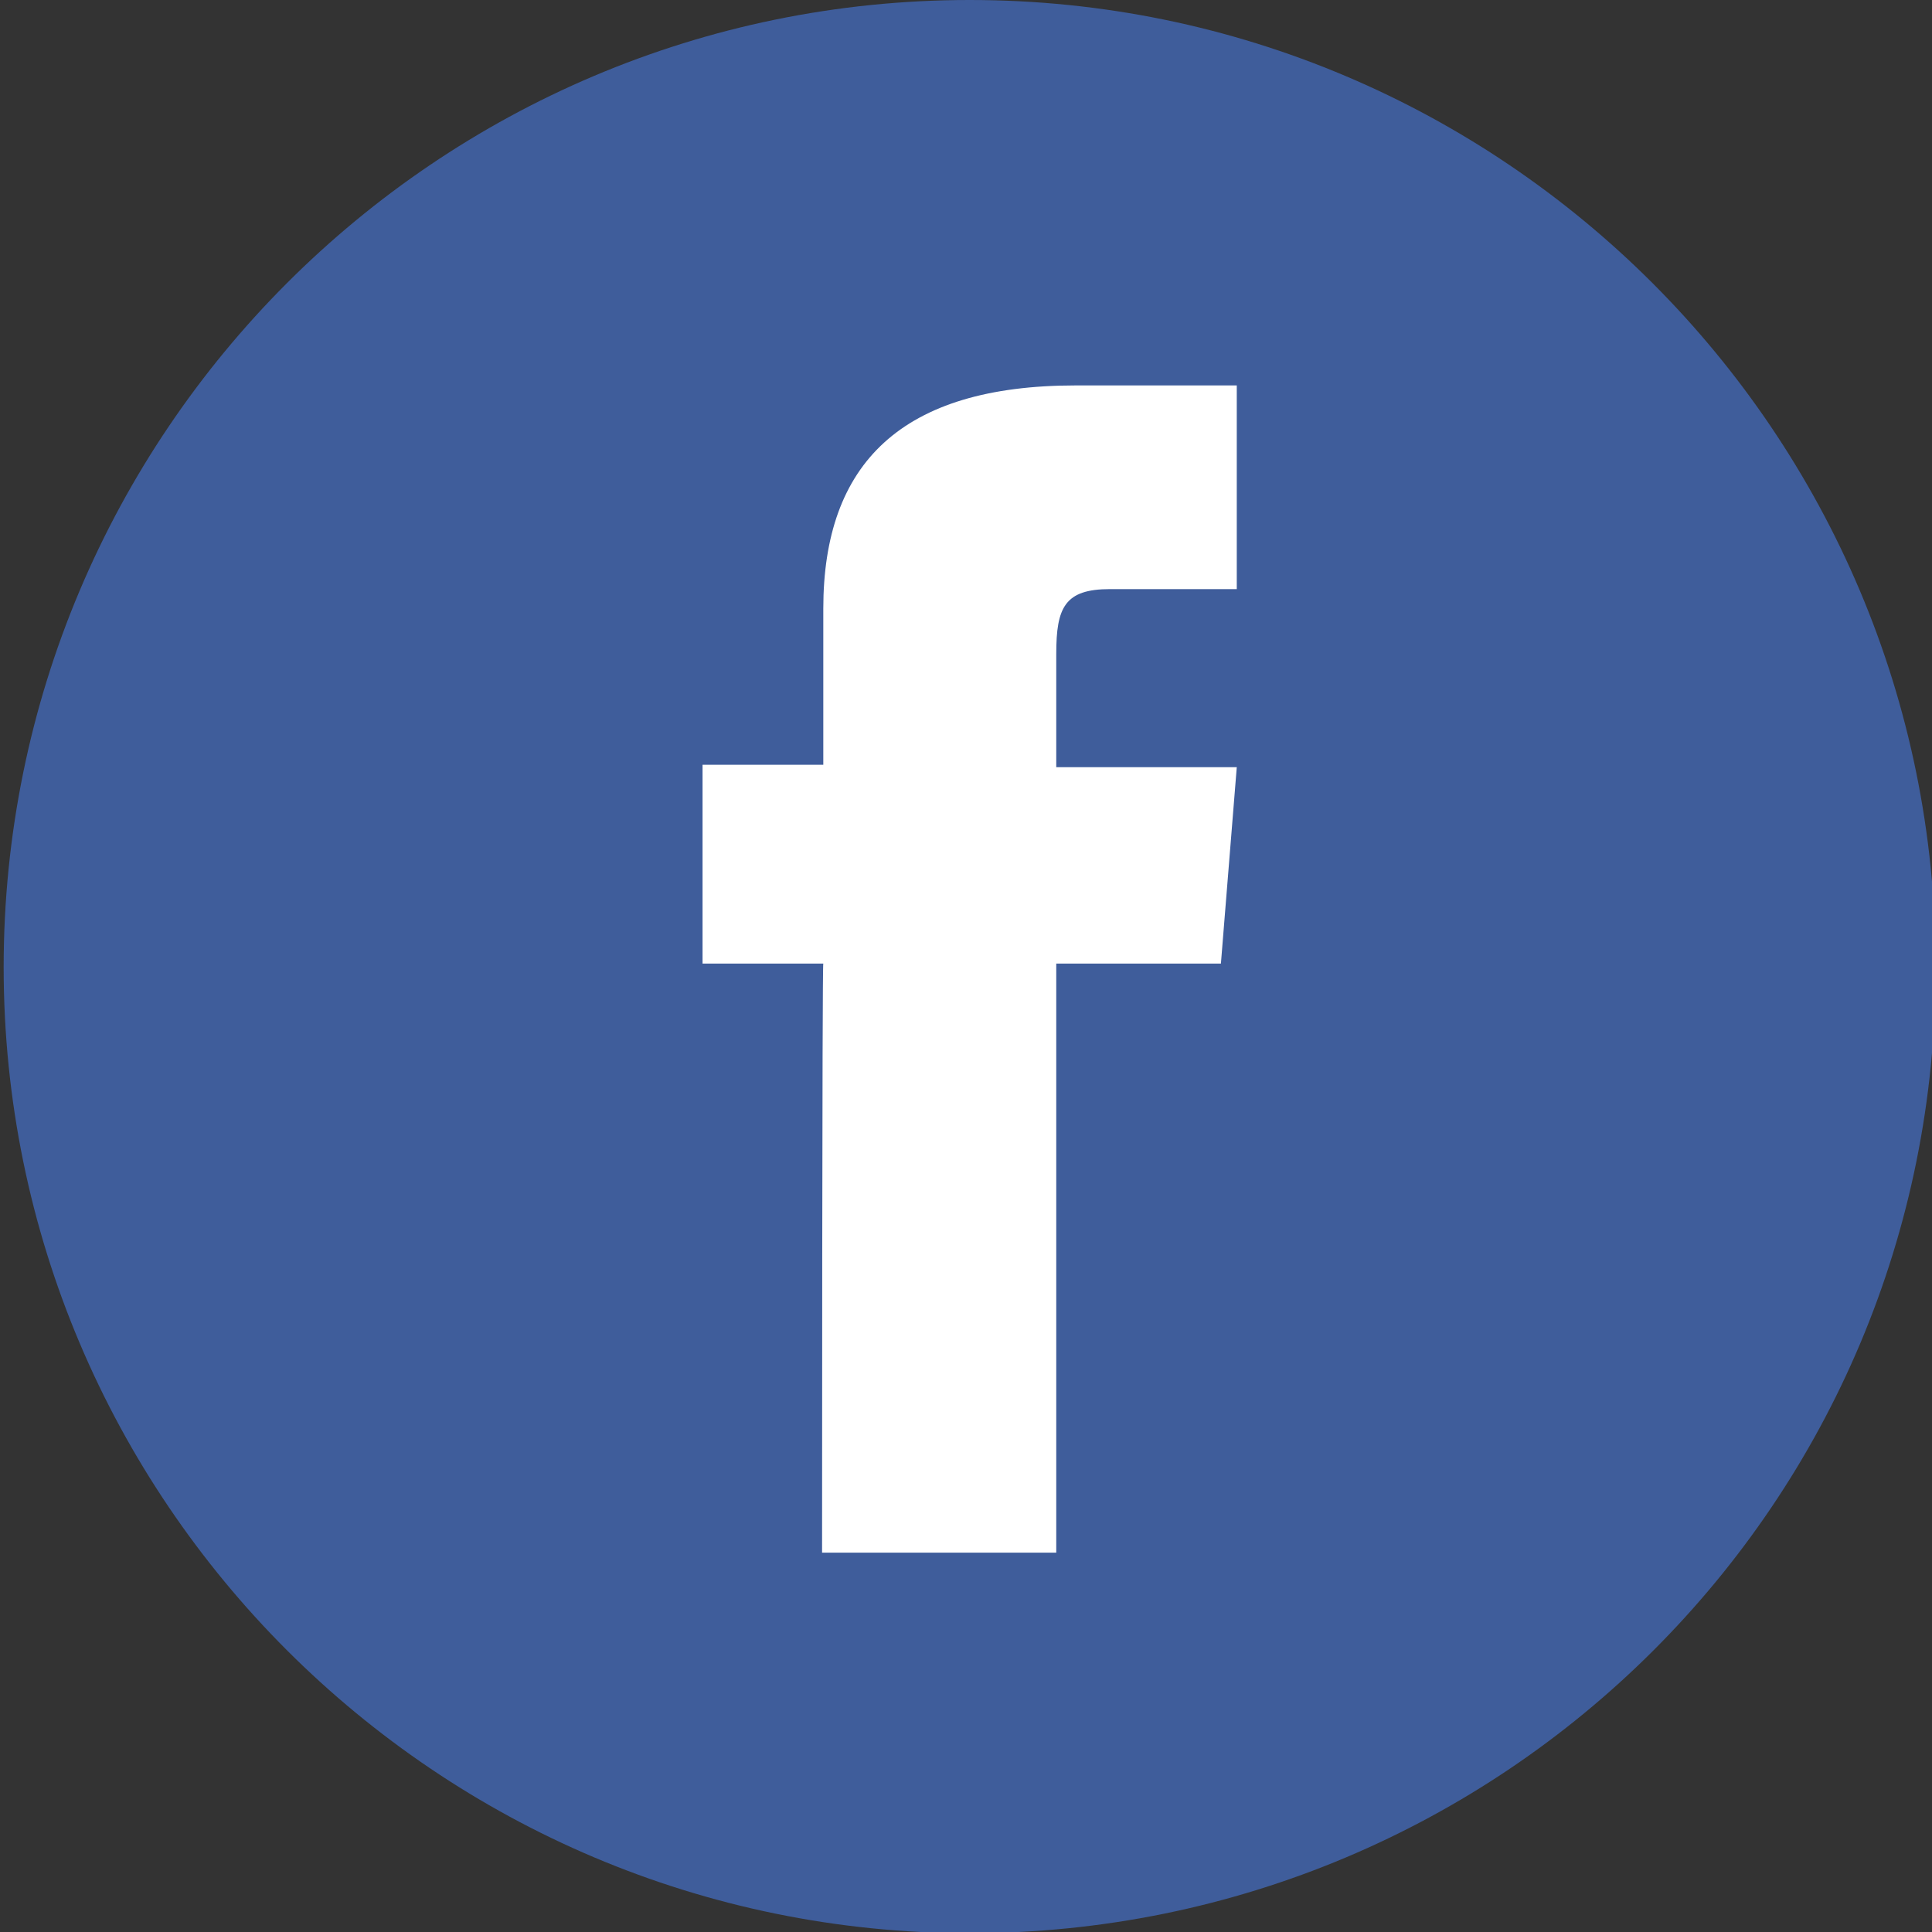
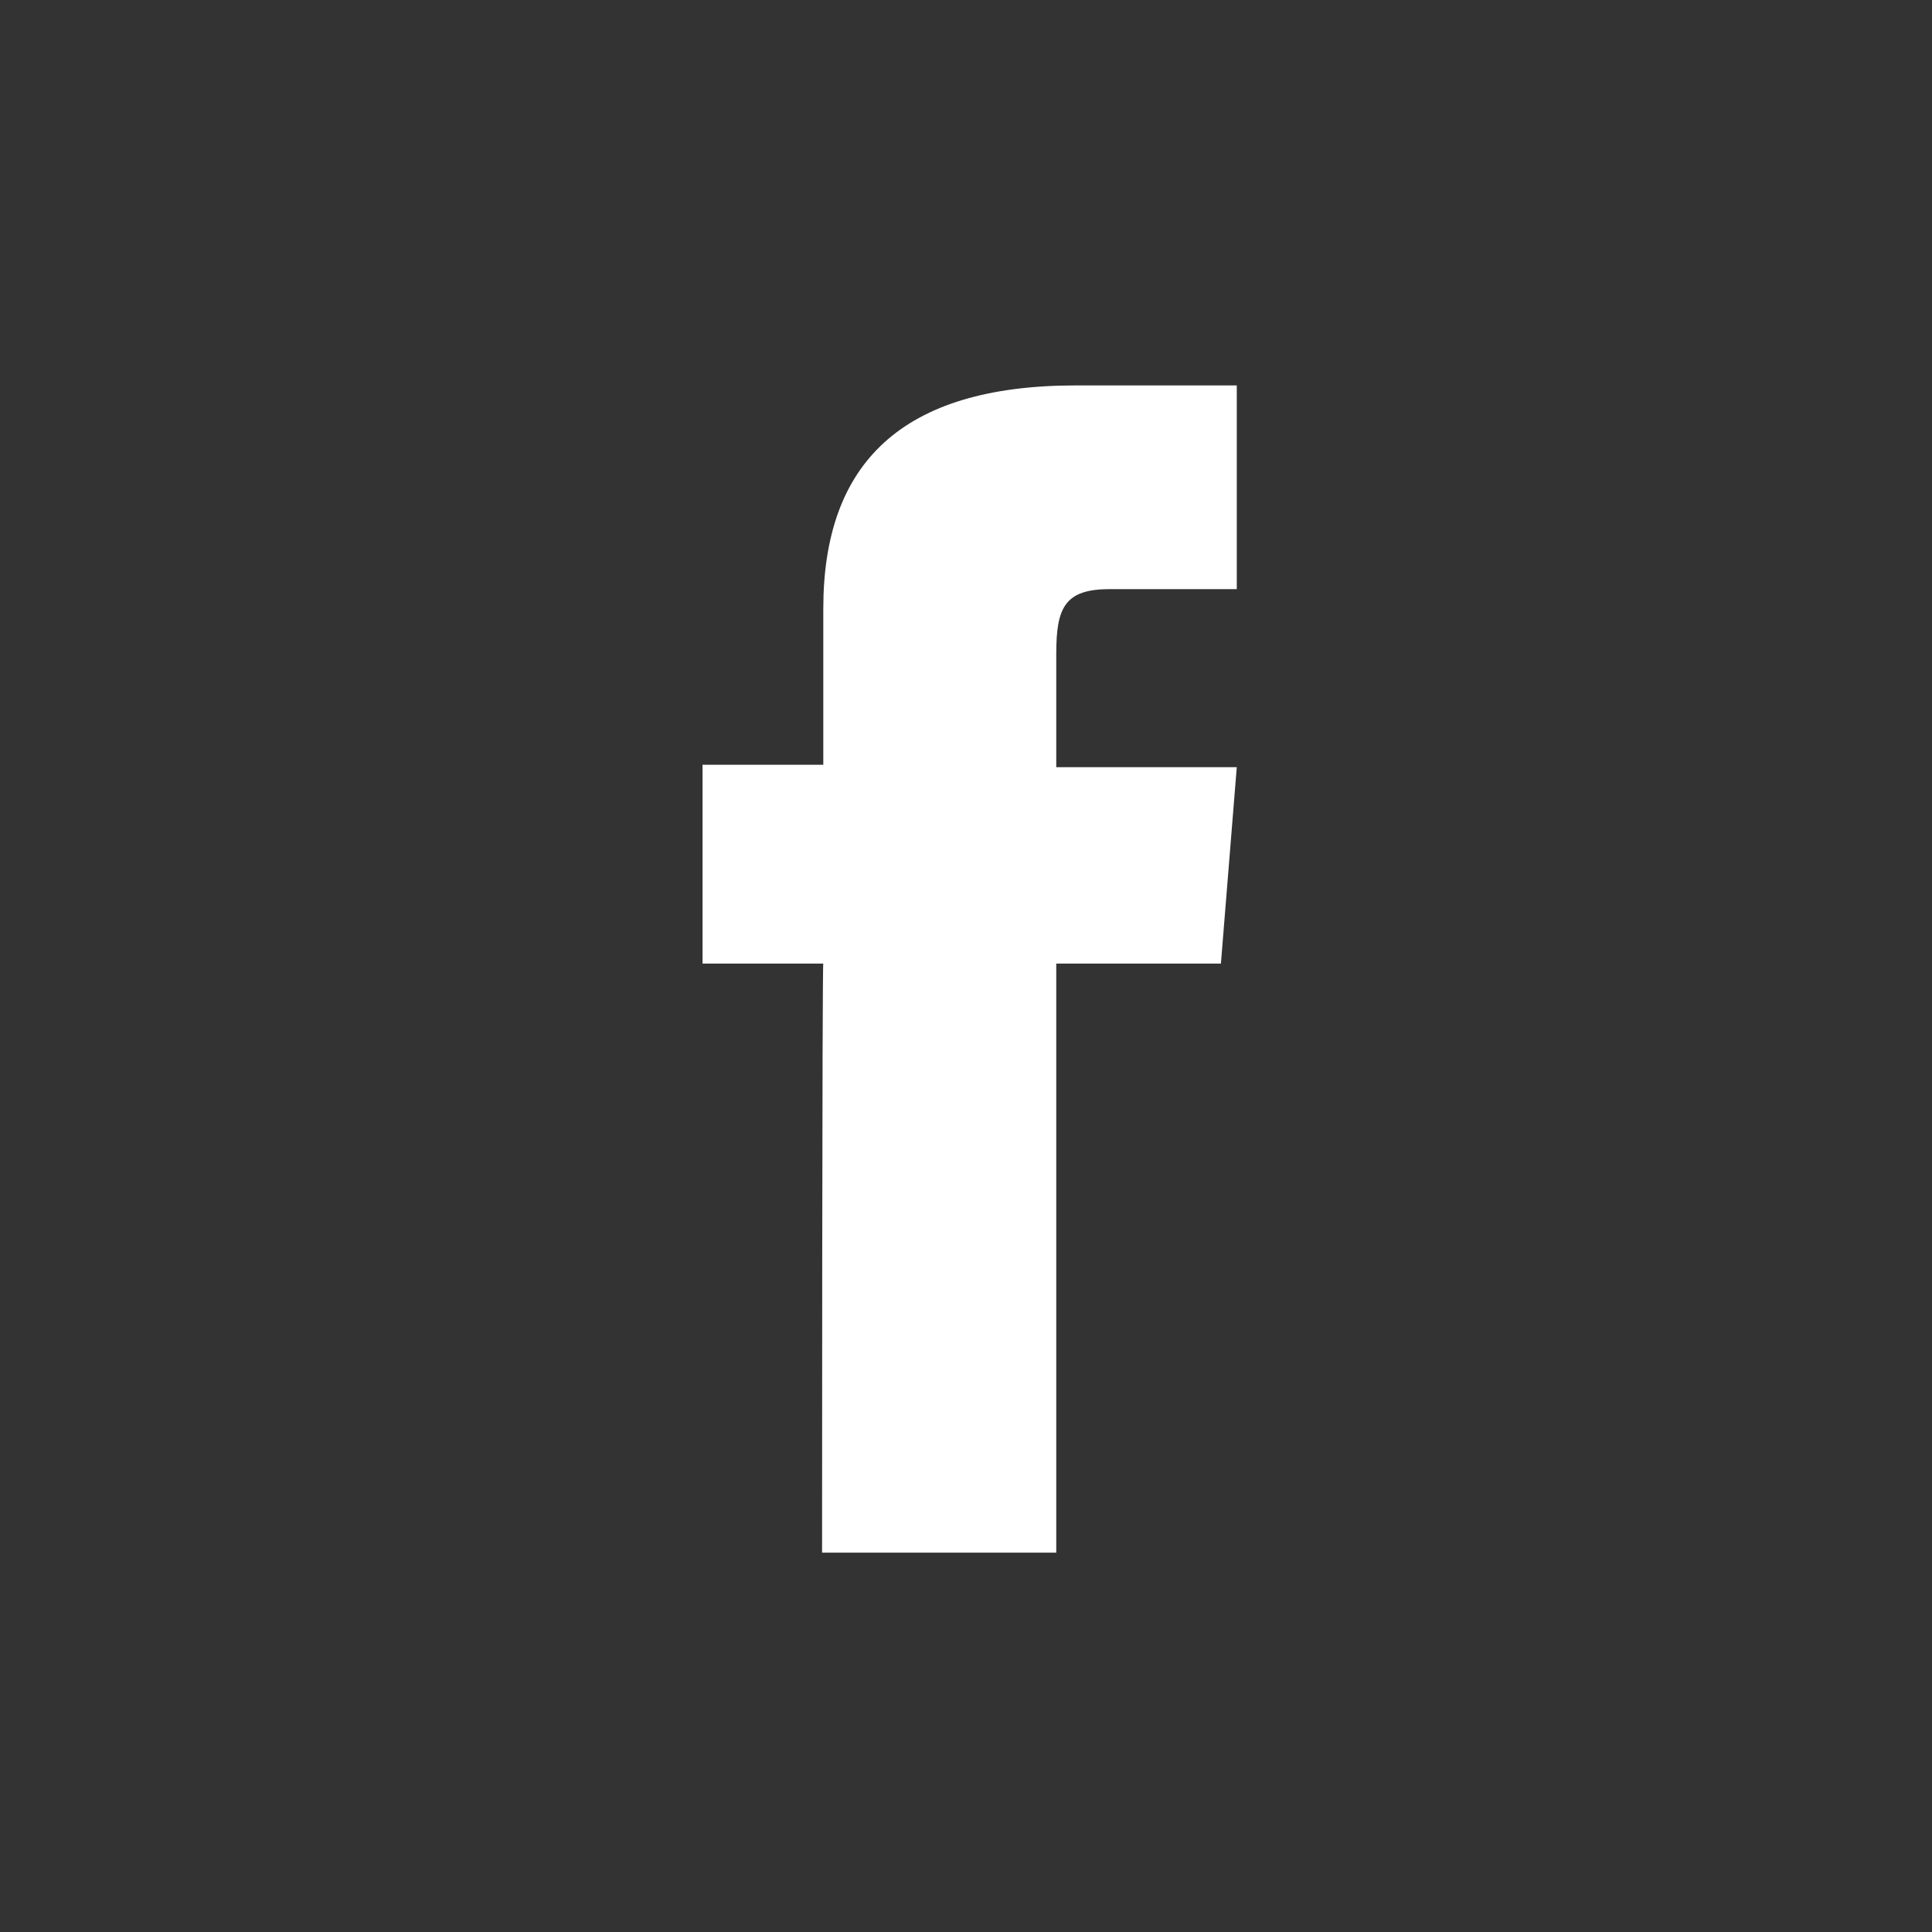
<svg xmlns="http://www.w3.org/2000/svg" id="Layer_1" x="0px" y="0px" viewBox="0 0 158.4 158.4" style="enable-background:new 0 0 158.4 158.4;" xml:space="preserve">
  <rect x="0" y="0" width="158.4" height="158.4" fill="#333333" stroke="none" />
  <style type="text/css">
	.st0{fill:#3F5D9B;}
	.st1{fill:#FFFFFF;}
</style>
  <g id="XMLID_1419_">
-     <path id="XMLID_1421_" class="st0" d="M79.5,158.5L79.5,158.5c-43.7,0-79.2-35.5-79.2-79.2l0,0C0.3,35.5,35.8,0,79.5,0l0,0   c43.7,0,79.2,35.5,79.2,79.2l0,0C158.8,123.2,123.2,158.5,79.5,158.5z" />
    <path id="XMLID_1420_" class="st1" d="M67.4,127.3h19.2V79h13.5l1.3-16.1H86.6c0,0,0-6,0-9.3c0-3.8,0.7-5.3,4.4-5.3   c2.9,0,10.4,0,10.4,0V31.6c0,0-11,0-13.2,0c-14.3,0-20.7,6.4-20.7,18.3c0,10.6,0,12.8,0,12.8h-9.9V79h9.9   C67.4,79,67.4,127.3,67.4,127.3z" />
  </g>
</svg>